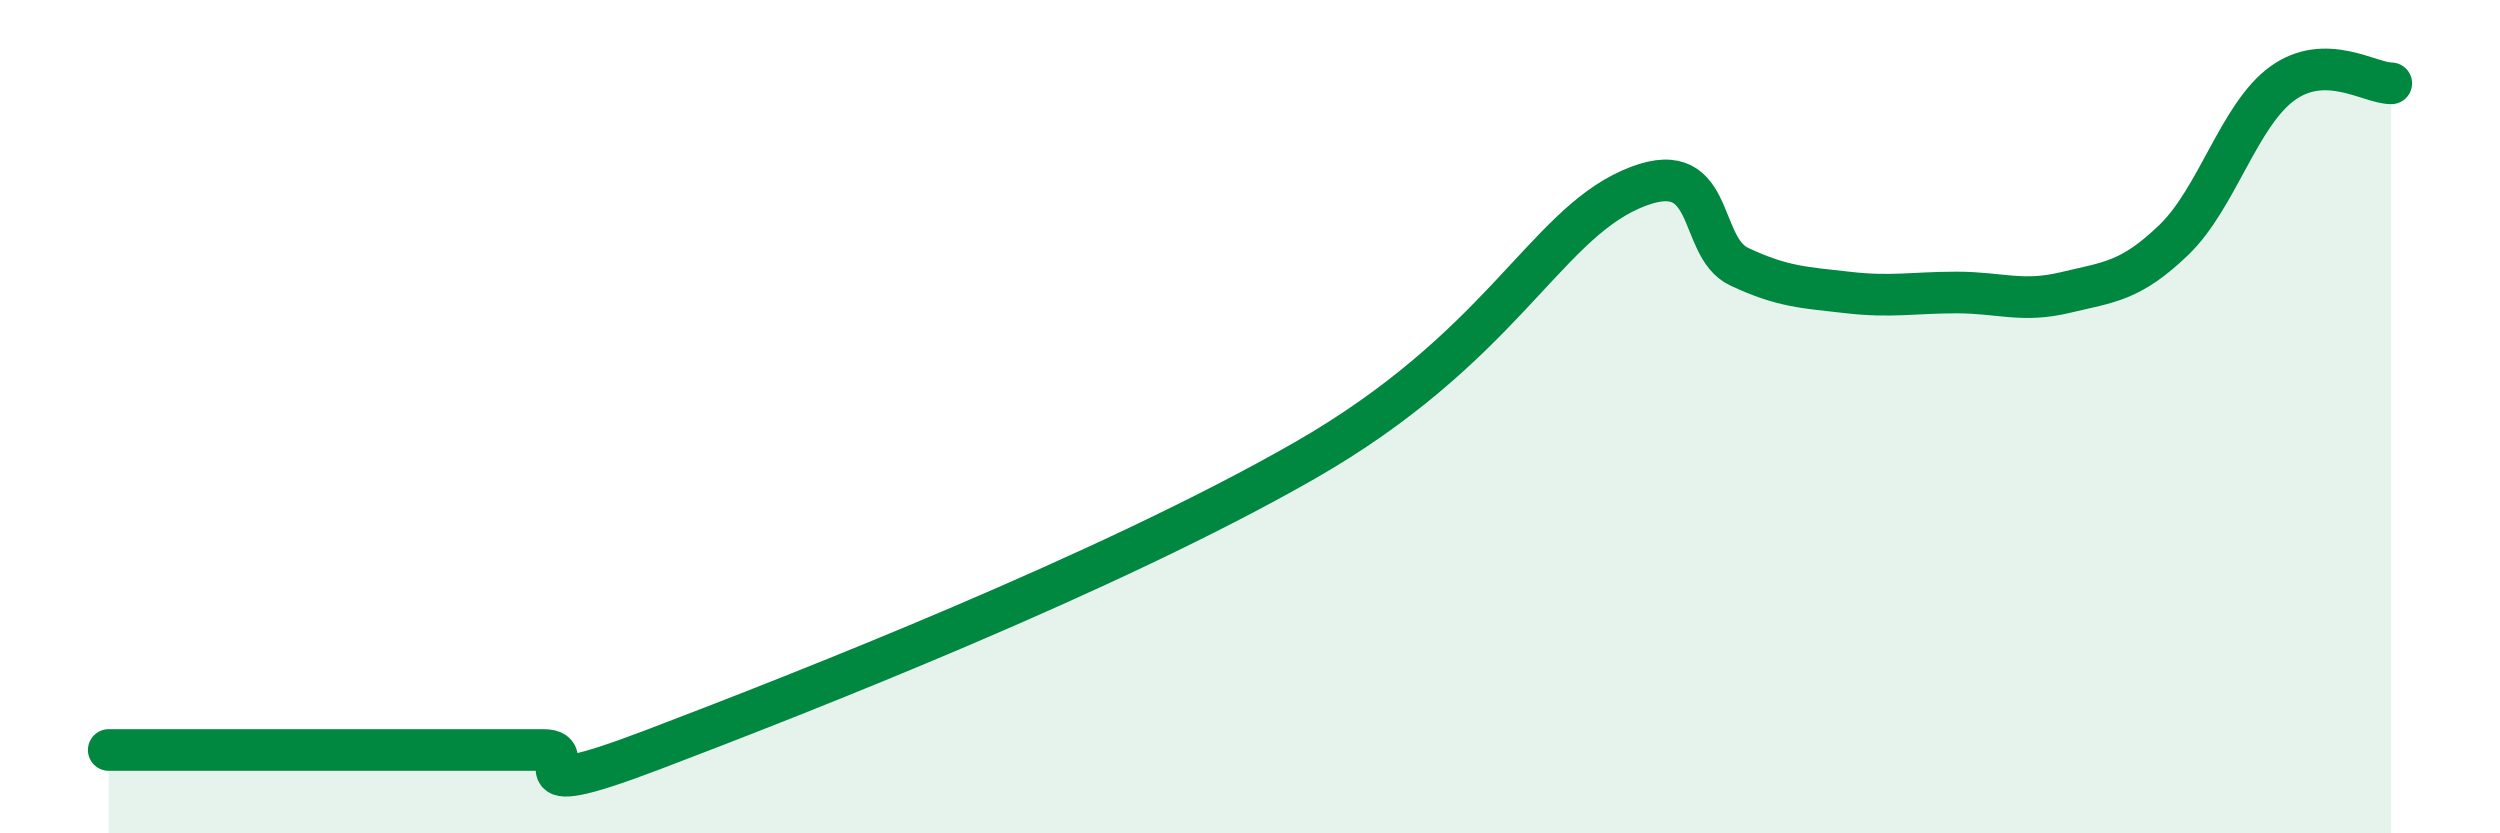
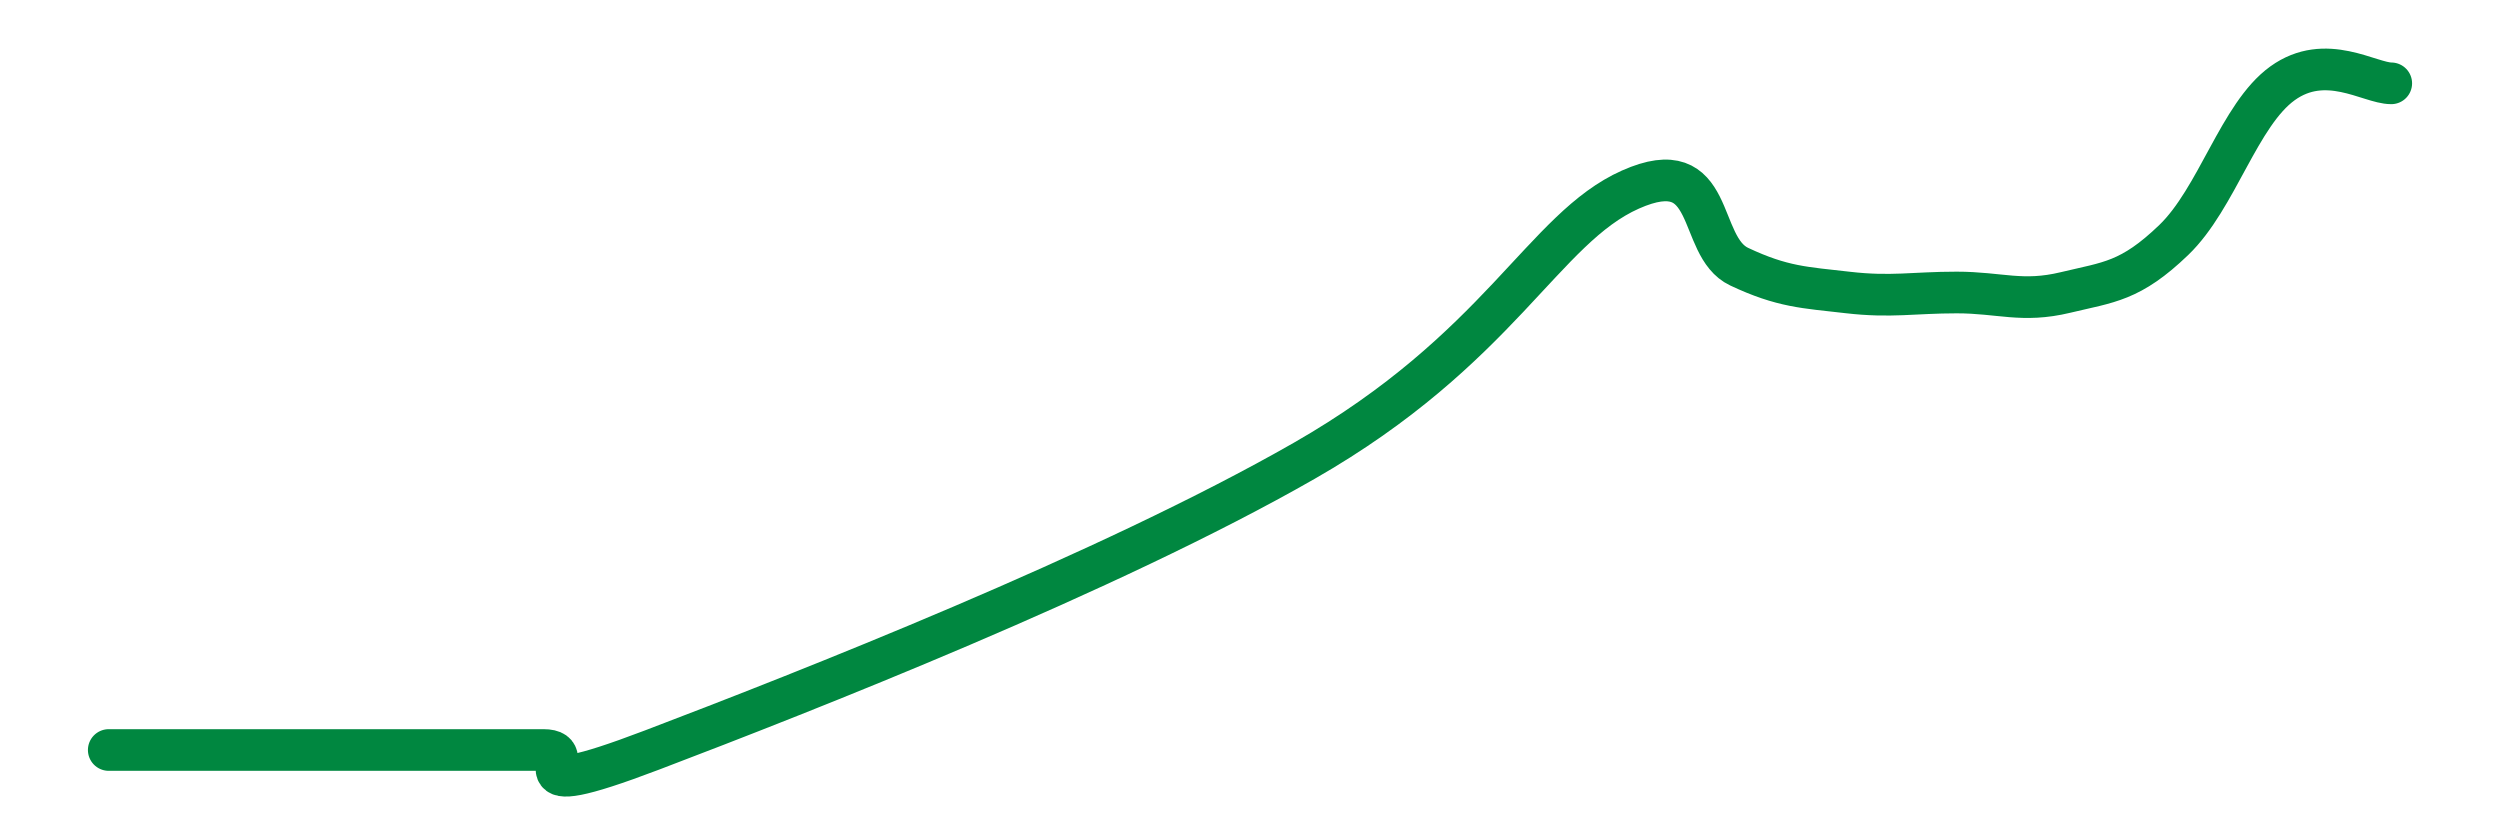
<svg xmlns="http://www.w3.org/2000/svg" width="60" height="20" viewBox="0 0 60 20">
-   <path d="M 2.61,18 C 3.13,18 4.18,18 5.22,18 C 6.26,18 6.79,18 7.83,18 C 8.87,18 9.39,18 10.43,18 C 11.47,18 12,18 13.04,18 C 14.08,18 12,19.39 15.65,18 C 19.3,16.61 26.6,13.75 31.3,11.06 C 36,8.37 37.04,5.48 39.13,4.55 C 41.22,3.62 40.7,5.91 41.74,6.4 C 42.78,6.89 43.31,6.9 44.35,7.02 C 45.39,7.14 45.92,7.02 46.96,7.02 C 48,7.02 48.53,7.27 49.57,7.02 C 50.61,6.77 51.13,6.76 52.17,5.76 C 53.21,4.76 53.74,2.75 54.78,2 C 55.82,1.25 56.87,2 57.39,2L57.39 20L2.61 20Z" fill="#008740" opacity="0.1" stroke-linecap="round" stroke-linejoin="round" />
  <path d="M 2.61,18 C 3.13,18 4.18,18 5.22,18 C 6.26,18 6.79,18 7.83,18 C 8.87,18 9.39,18 10.43,18 C 11.47,18 12,18 13.04,18 C 14.08,18 12,19.39 15.65,18 C 19.3,16.61 26.6,13.75 31.3,11.06 C 36,8.37 37.04,5.48 39.13,4.55 C 41.22,3.62 40.7,5.91 41.74,6.4 C 42.78,6.89 43.31,6.9 44.35,7.02 C 45.39,7.14 45.92,7.02 46.96,7.02 C 48,7.02 48.53,7.27 49.57,7.02 C 50.61,6.77 51.13,6.76 52.17,5.76 C 53.21,4.76 53.74,2.75 54.78,2 C 55.82,1.25 56.87,2 57.39,2" stroke="#008740" stroke-width="1" fill="none" stroke-linecap="round" stroke-linejoin="round" />
</svg>